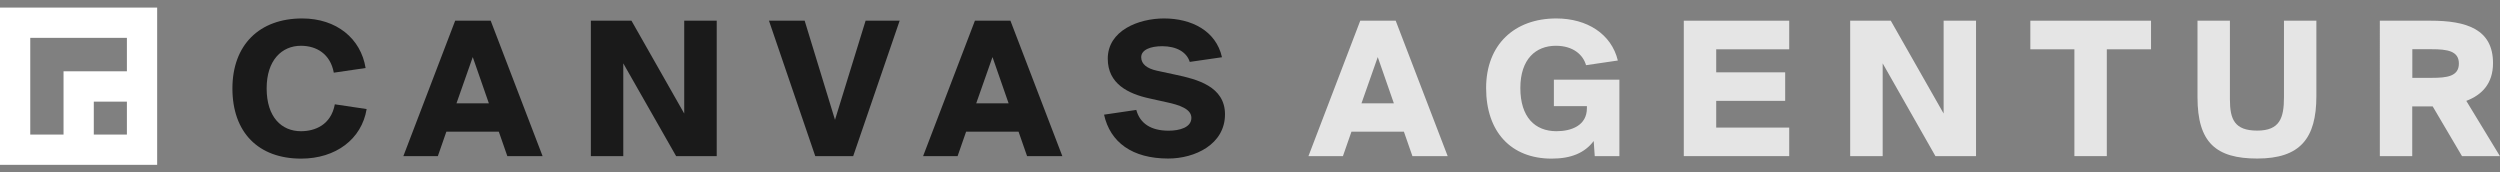
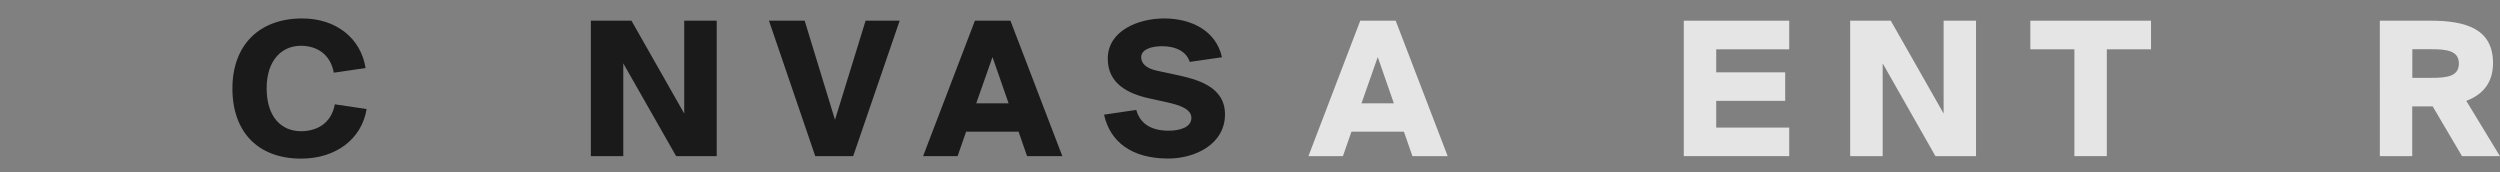
<svg xmlns="http://www.w3.org/2000/svg" version="1.1" id="Ebene_1" x="0px" y="0px" viewBox="0 0 290 20" style="enable-background:new 0 0 290 20;" xml:space="preserve">
  <rect x="0" y="0" width="290" height="20" fill="#808080" stroke="none" />
  <style type="text/css">
	.st0{fill:#1A1A1A;}
	.st1{fill:#E5E5E5;}
	.st2{fill:#FFFFFF;}
</style>
  <g>
    <g>
      <path class="st0" d="M42.53,12.65c-0.57,3.48-3.57,5.75-7.6,5.75c-4.97,0-7.97-3.05-7.97-8.14c0-5.04,3.12-8.12,8.09-8.12    c4,0,6.81,2.34,7.36,5.75l-3.69,0.54c-0.4-2.18-2.01-3.12-3.81-3.12c-2.23,0-3.98,1.68-3.98,4.94c0,3.36,1.75,4.97,3.98,4.97    c1.61,0,3.48-0.71,3.93-3.12L42.53,12.65z" />
    </g>
-     <path class="st0" d="M54.84,6.62l1.87,5.37h-3.76L54.84,6.62z M52.8,2.4l-6.01,15.71h4l0.99-2.84h6.08l0.99,2.84h4.09L56.92,2.4   H52.8z" />
    <polygon class="st0" points="79.37,2.4 79.37,13.17 73.25,2.4 68.54,2.4 68.54,18.11 72.3,18.11 72.3,7.35 78.43,18.11    83.14,18.11 83.14,2.4  " />
    <polygon class="st0" points="100.41,2.4 96.86,13.9 93.34,2.4 89.2,2.4 94.57,18.11 98.97,18.11 104.36,2.4  " />
    <path class="st0" d="M115.13,6.62l1.87,5.37h-3.76L115.13,6.62z M113.09,2.4l-6.01,15.71h4l0.99-2.84h6.08l0.99,2.84h4.09   L117.21,2.4H113.09z" />
    <g>
      <path class="st0" d="M135.03,2.14c3.17,0,6.03,1.42,6.72,4.5l-3.74,0.54c-0.35-1.14-1.54-1.82-3.19-1.82    c-1.4,0-2.44,0.43-2.44,1.28c0,0.81,0.71,1.32,1.82,1.56l2.18,0.47c2.46,0.52,5.72,1.35,5.72,4.59c0,3.48-3.48,5.13-6.58,5.13    c-4.19,0-6.74-1.89-7.45-5.09l3.74-0.55c0.43,1.59,1.73,2.41,3.74,2.41c1.3,0,2.65-0.38,2.65-1.49c0-1.02-1.35-1.49-2.91-1.82    l-1.94-0.43c-2.48-0.54-4.85-1.7-4.85-4.61C128.5,3.54,132.07,2.14,135.03,2.14" />
    </g>
    <path class="st1" d="M159.82,6.62l1.87,5.37h-3.76L159.82,6.62z M157.79,2.4l-6.01,15.71h4l0.99-2.84h6.08l0.99,2.84h4.09   L161.9,2.4H157.79z" />
    <g>
-       <path class="st1" d="M187.67,7.02l-3.69,0.54c-0.33-1.18-1.47-2.25-3.5-2.25c-2.32,0-4.12,1.54-4.12,4.9s1.68,5.01,4.19,5.01    c1.73,0,3.53-0.66,3.53-2.67v-0.24h-3.83V9.24h7.6v8.87h-2.86l-0.12-1.75c-1.04,1.37-2.6,2.04-4.88,2.04c-4.71,0-7.6-3.1-7.6-8.19    c0-5.04,3.29-8.07,8.14-8.07C184.08,2.14,186.92,3.92,187.67,7.02" />
-     </g>
+       </g>
    <polygon class="st1" points="195.32,2.4 195.32,18.11 207.55,18.11 207.55,14.8 199.08,14.8 199.08,11.7 207.08,11.7 207.08,8.39    199.08,8.39 199.08,5.72 207.55,5.72 207.55,2.4  " />
    <polygon class="st1" points="225.46,2.4 225.46,13.17 219.33,2.4 214.62,2.4 214.62,18.11 218.39,18.11 218.39,7.35 224.51,18.11    229.22,18.11 229.22,2.4  " />
    <polygon class="st1" points="235.52,2.4 235.52,5.72 240.63,5.72 240.63,18.11 244.39,18.11 244.39,5.72 249.52,5.72 249.52,2.4     " />
    <g>
-       <path class="st1" d="M258.67,2.4v9.13c0,2.32,0.54,3.62,3.17,3.62c2.63,0,3.1-1.49,3.1-3.86V2.4h3.76v8.75    c0,4.92-1.89,7.24-6.86,7.24c-4.78,0-6.93-1.85-6.93-7.1V2.4H258.67z" />
      <path class="st1" d="M279.83,5.72v3.31h2.25c1.77,0,3.15-0.17,3.15-1.66c0-1.47-1.37-1.66-3.15-1.66H279.83z M282.19,12.34h-0.24    h-2.13v5.77h-3.76V2.4h5.89c4.14,0,7.24,0.97,7.24,4.92c0,2.37-1.28,3.69-3.1,4.38l3.9,6.41h-4.4L282.19,12.34z" />
    </g>
-     <path class="st2" d="M10.88,11.79h3.84v3.82h-3.84V11.79z M3.51,4.39h4.6h6.61v3.88H7.37v7.34H3.51V4.39z M0,19.12h18.23V0.88H0   V19.12z" />
  </g>
</svg>